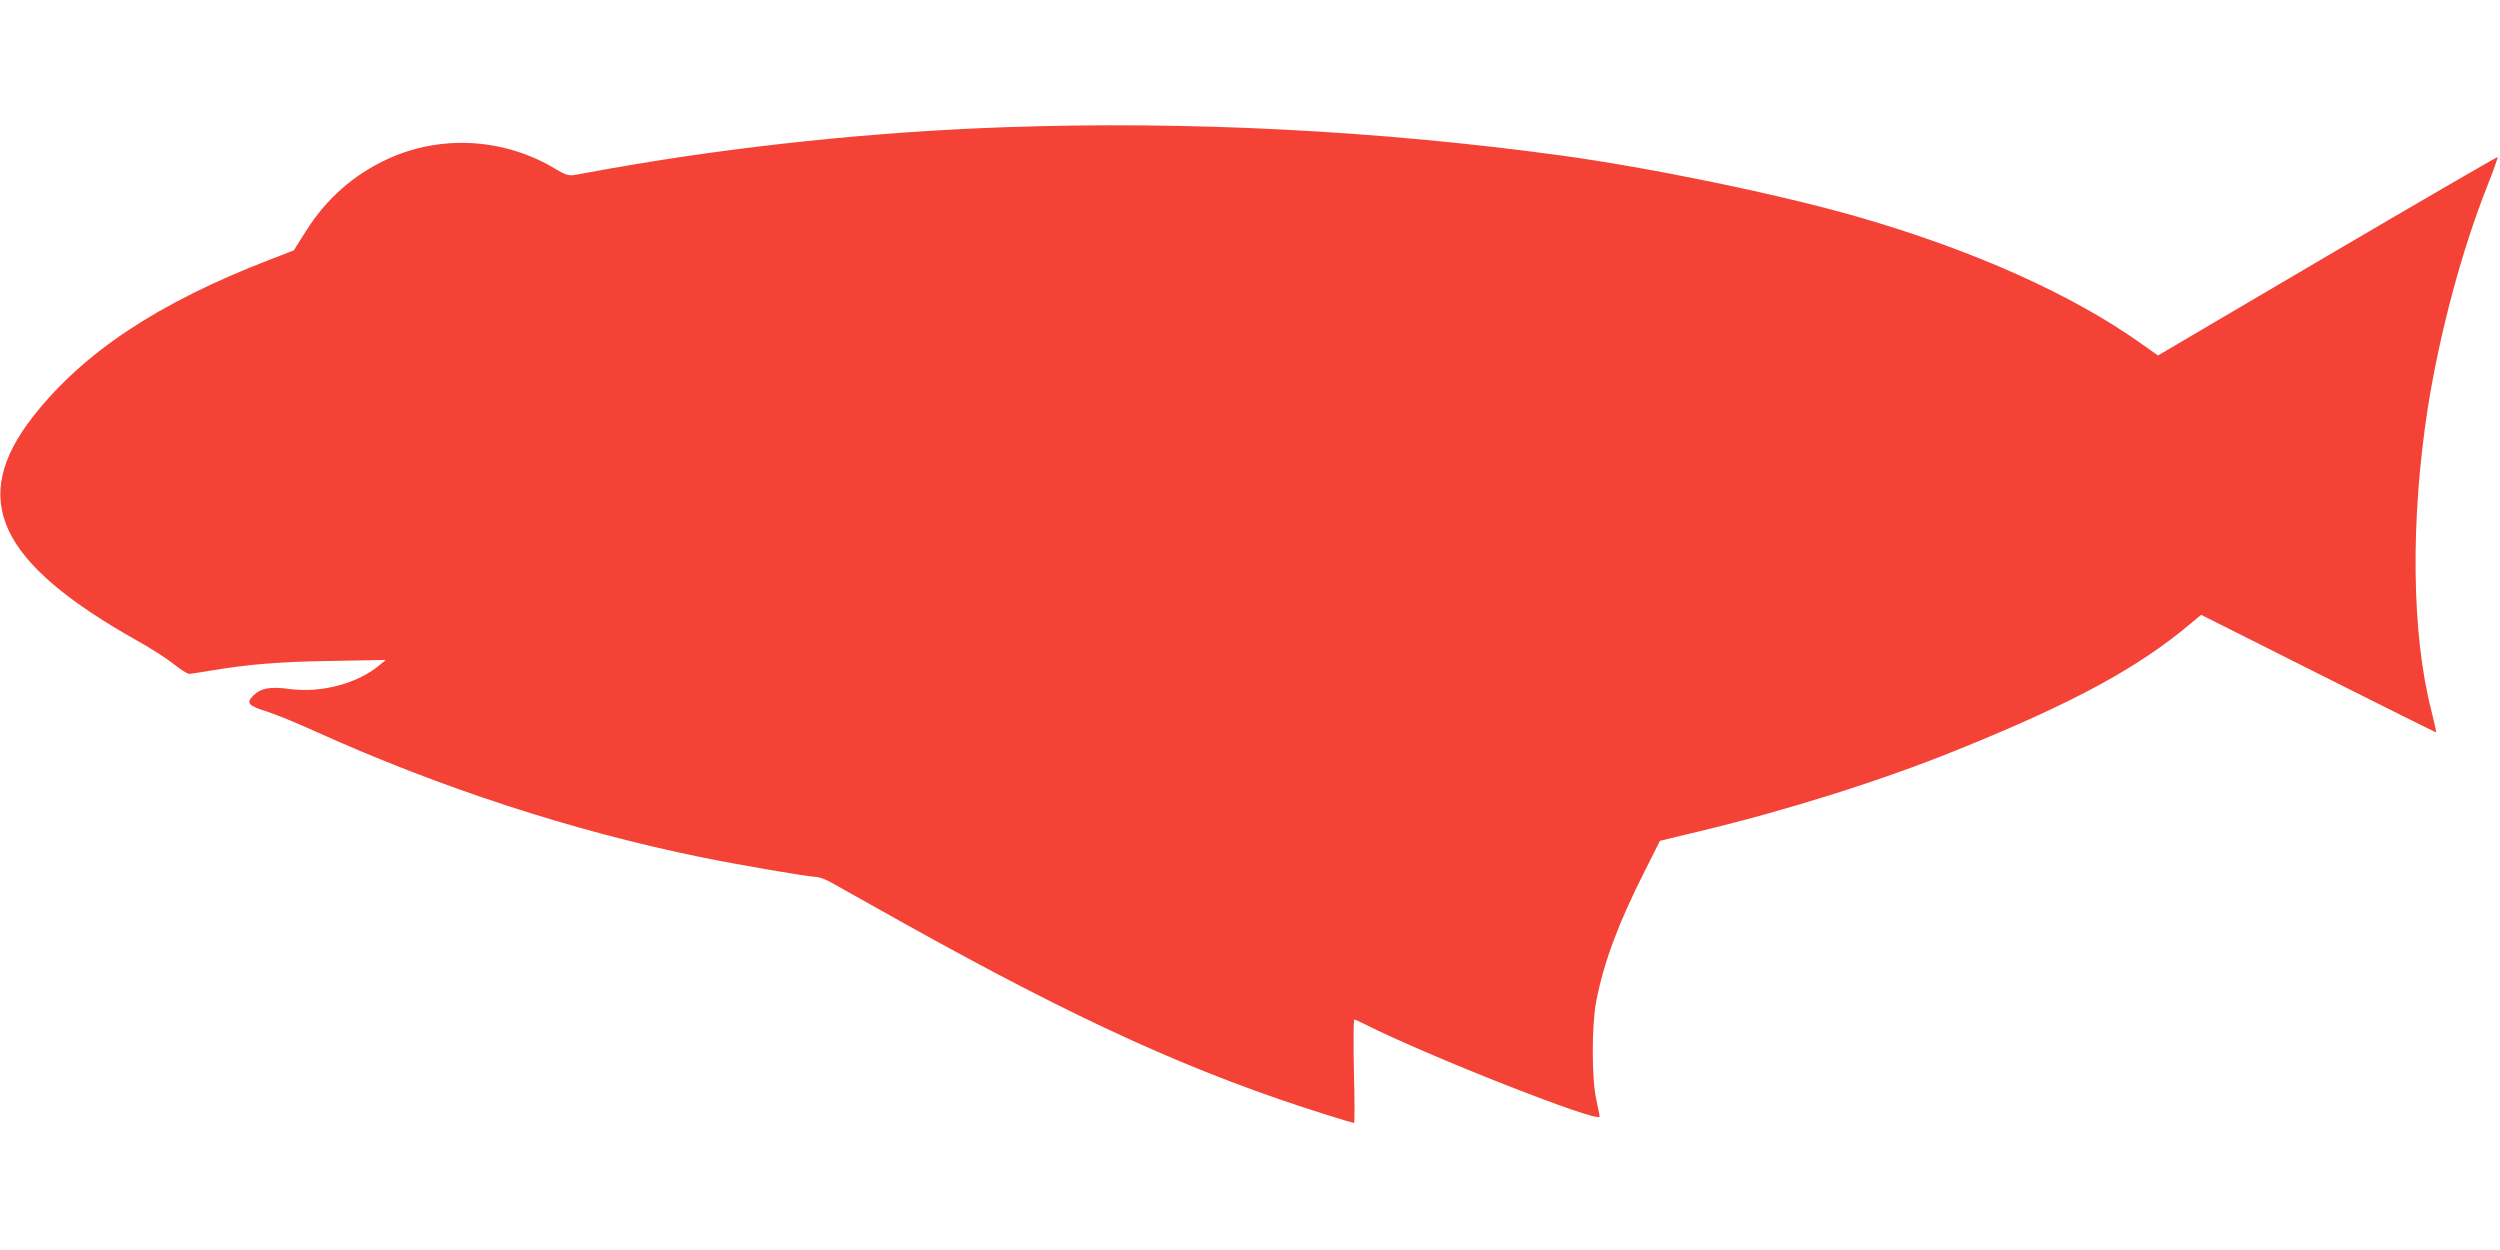
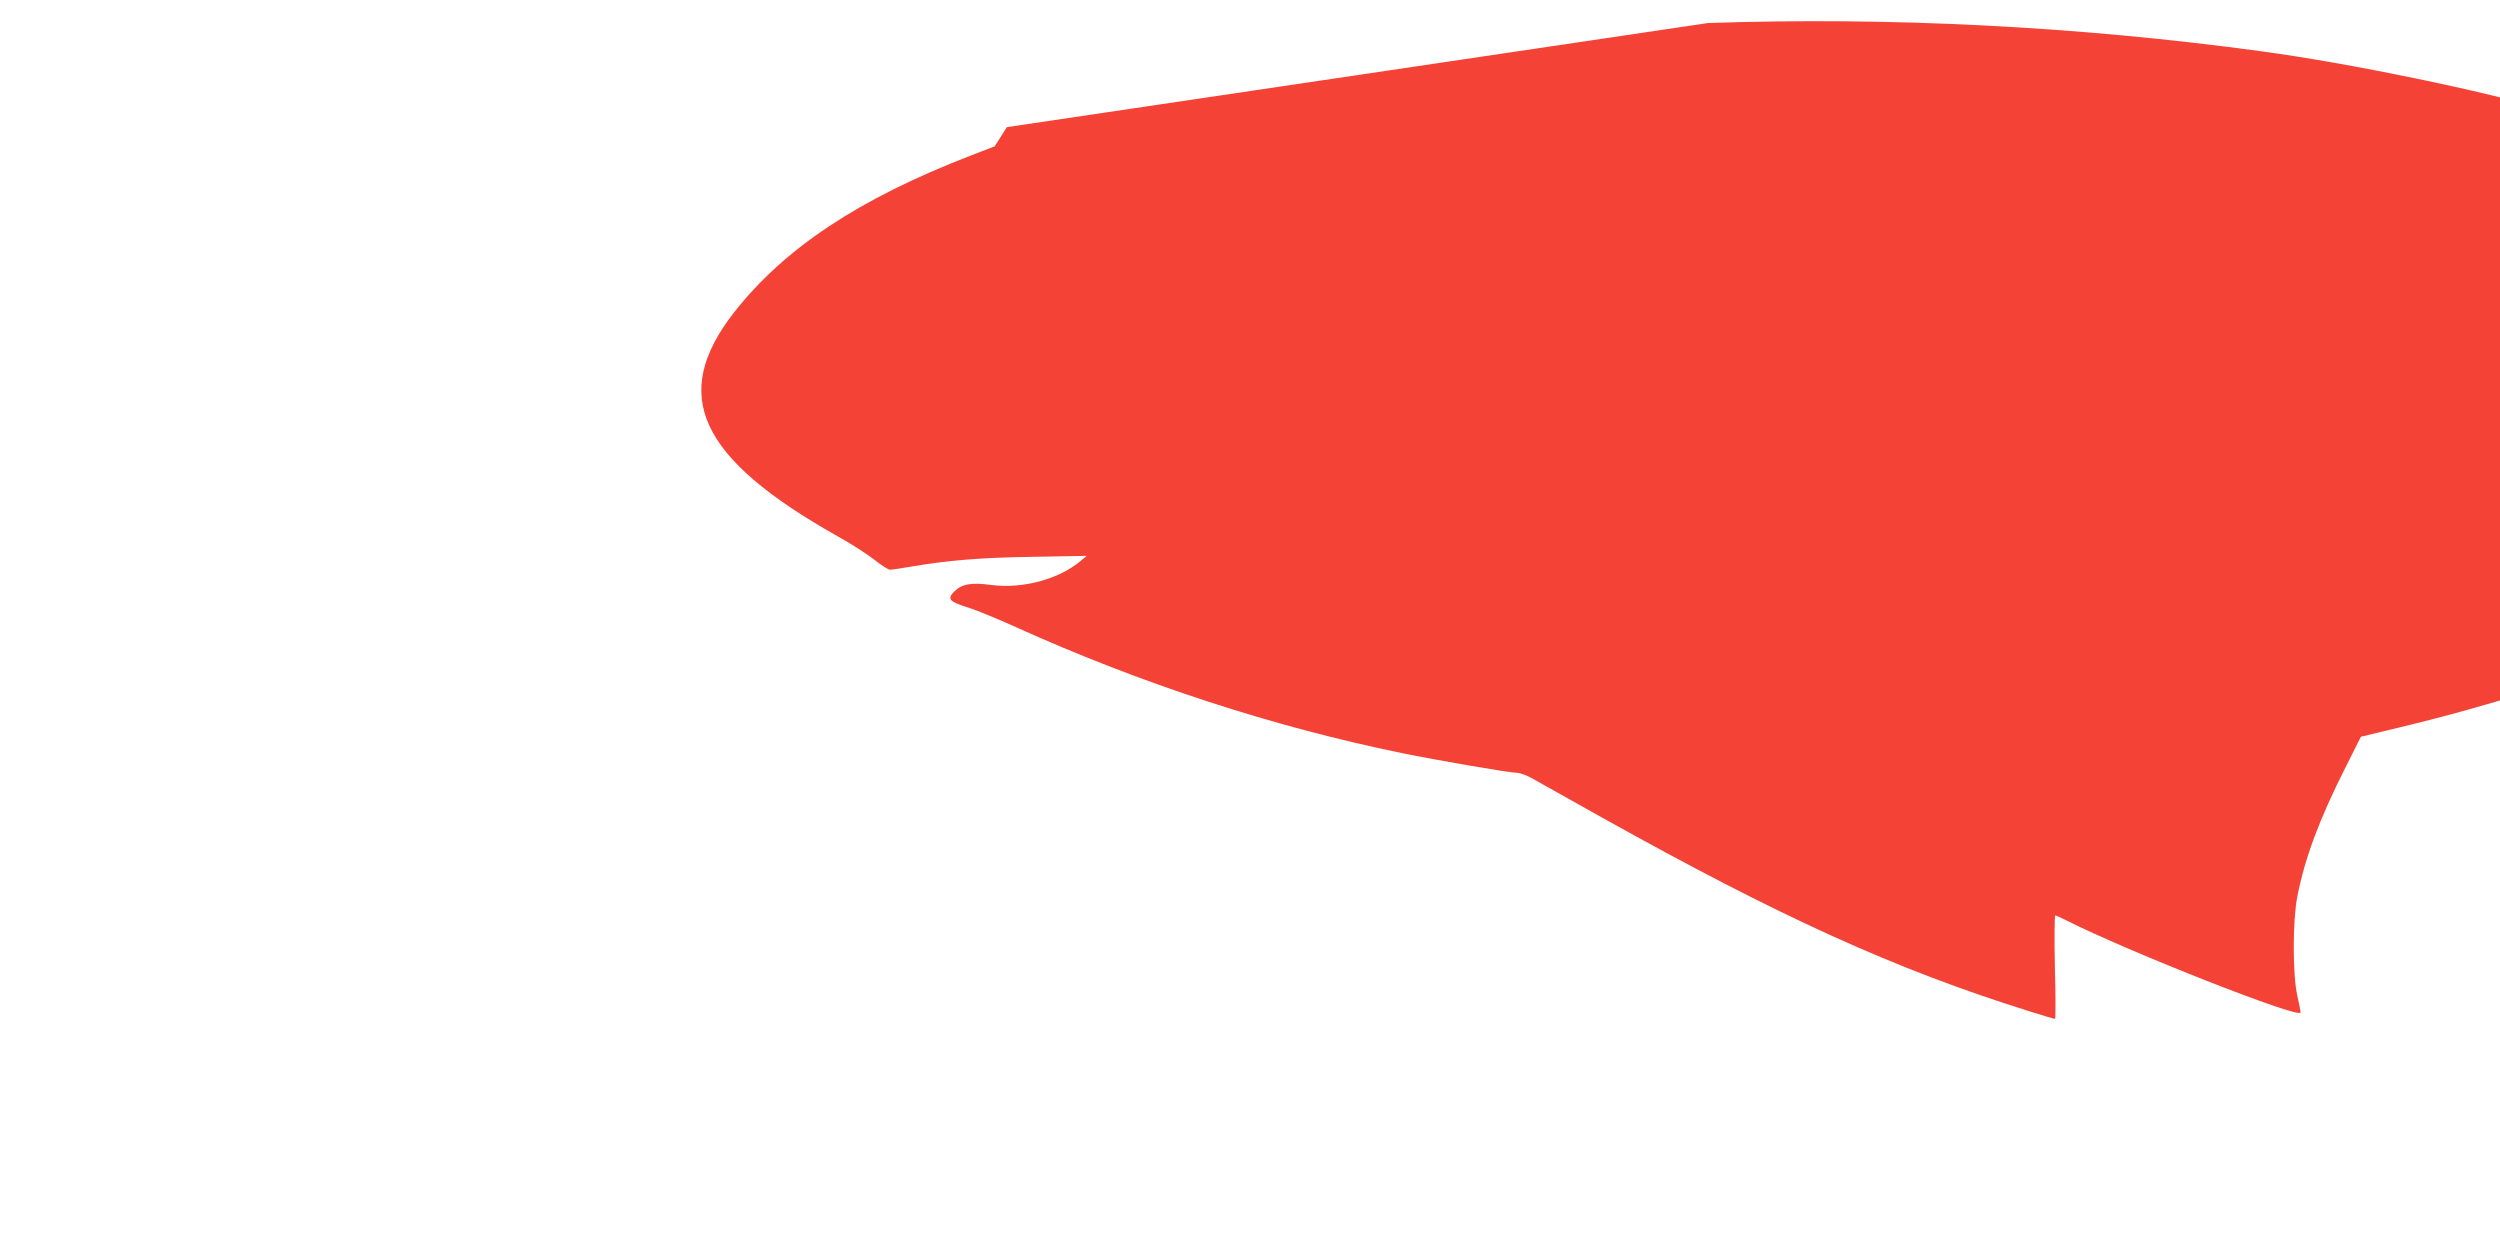
<svg xmlns="http://www.w3.org/2000/svg" version="1.0" width="1280pt" height="640pt" viewBox="0 0 1280 640" preserveAspectRatio="xMidYMid meet">
  <g transform="translate(0,640) scale(0.1,-0.1)" fill="#f44336" stroke="none">
-     <path d="M5155 5749 c-674 -23 -1380 -97 -2020 -210 -93 -17 -183 -33 -200 -36 -23 -3 -45 4 -89 31 -263 159 -587 178 -861 52 -174 -80 -316 -205 -419 -370 l-62 -98 -124 -48 c-572 -221 -953 -474 -1211 -803 -330 -423 -181 -745 531 -1146 69 -38 154 -93 188 -120 35 -28 71 -51 80 -51 10 0 55 7 102 15 194 33 355 47 625 51 l280 5 -30 -25 c-112 -95 -298 -145 -460 -124 -101 14 -149 5 -188 -33 -38 -39 -27 -52 72 -83 42 -13 153 -59 246 -101 637 -288 1318 -510 1975 -644 180 -37 552 -101 589 -101 15 0 49 -13 76 -28 28 -16 187 -105 355 -199 915 -511 1503 -778 2186 -992 72 -23 134 -41 137 -41 3 0 3 119 -1 265 -3 146 -2 265 2 265 4 0 28 -11 54 -24 320 -162 1202 -509 1202 -473 0 7 -8 46 -17 87 -24 107 -24 383 0 505 39 200 113 398 248 665 l78 155 203 49 c447 107 927 258 1313 414 599 242 933 422 1209 656 l46 38 599 -301 c329 -165 601 -301 604 -301 2 0 -9 49 -24 110 -102 394 -108 979 -18 1555 61 384 174 806 306 1138 30 76 53 140 51 143 -2 2 -395 -226 -872 -506 l-867 -510 -85 60 c-357 254 -863 480 -1453 650 -404 116 -1063 252 -1526 315 -934 127 -1901 176 -2830 144z" />
+     <path d="M5155 5749 l-62 -98 -124 -48 c-572 -221 -953 -474 -1211 -803 -330 -423 -181 -745 531 -1146 69 -38 154 -93 188 -120 35 -28 71 -51 80 -51 10 0 55 7 102 15 194 33 355 47 625 51 l280 5 -30 -25 c-112 -95 -298 -145 -460 -124 -101 14 -149 5 -188 -33 -38 -39 -27 -52 72 -83 42 -13 153 -59 246 -101 637 -288 1318 -510 1975 -644 180 -37 552 -101 589 -101 15 0 49 -13 76 -28 28 -16 187 -105 355 -199 915 -511 1503 -778 2186 -992 72 -23 134 -41 137 -41 3 0 3 119 -1 265 -3 146 -2 265 2 265 4 0 28 -11 54 -24 320 -162 1202 -509 1202 -473 0 7 -8 46 -17 87 -24 107 -24 383 0 505 39 200 113 398 248 665 l78 155 203 49 c447 107 927 258 1313 414 599 242 933 422 1209 656 l46 38 599 -301 c329 -165 601 -301 604 -301 2 0 -9 49 -24 110 -102 394 -108 979 -18 1555 61 384 174 806 306 1138 30 76 53 140 51 143 -2 2 -395 -226 -872 -506 l-867 -510 -85 60 c-357 254 -863 480 -1453 650 -404 116 -1063 252 -1526 315 -934 127 -1901 176 -2830 144z" />
  </g>
</svg>